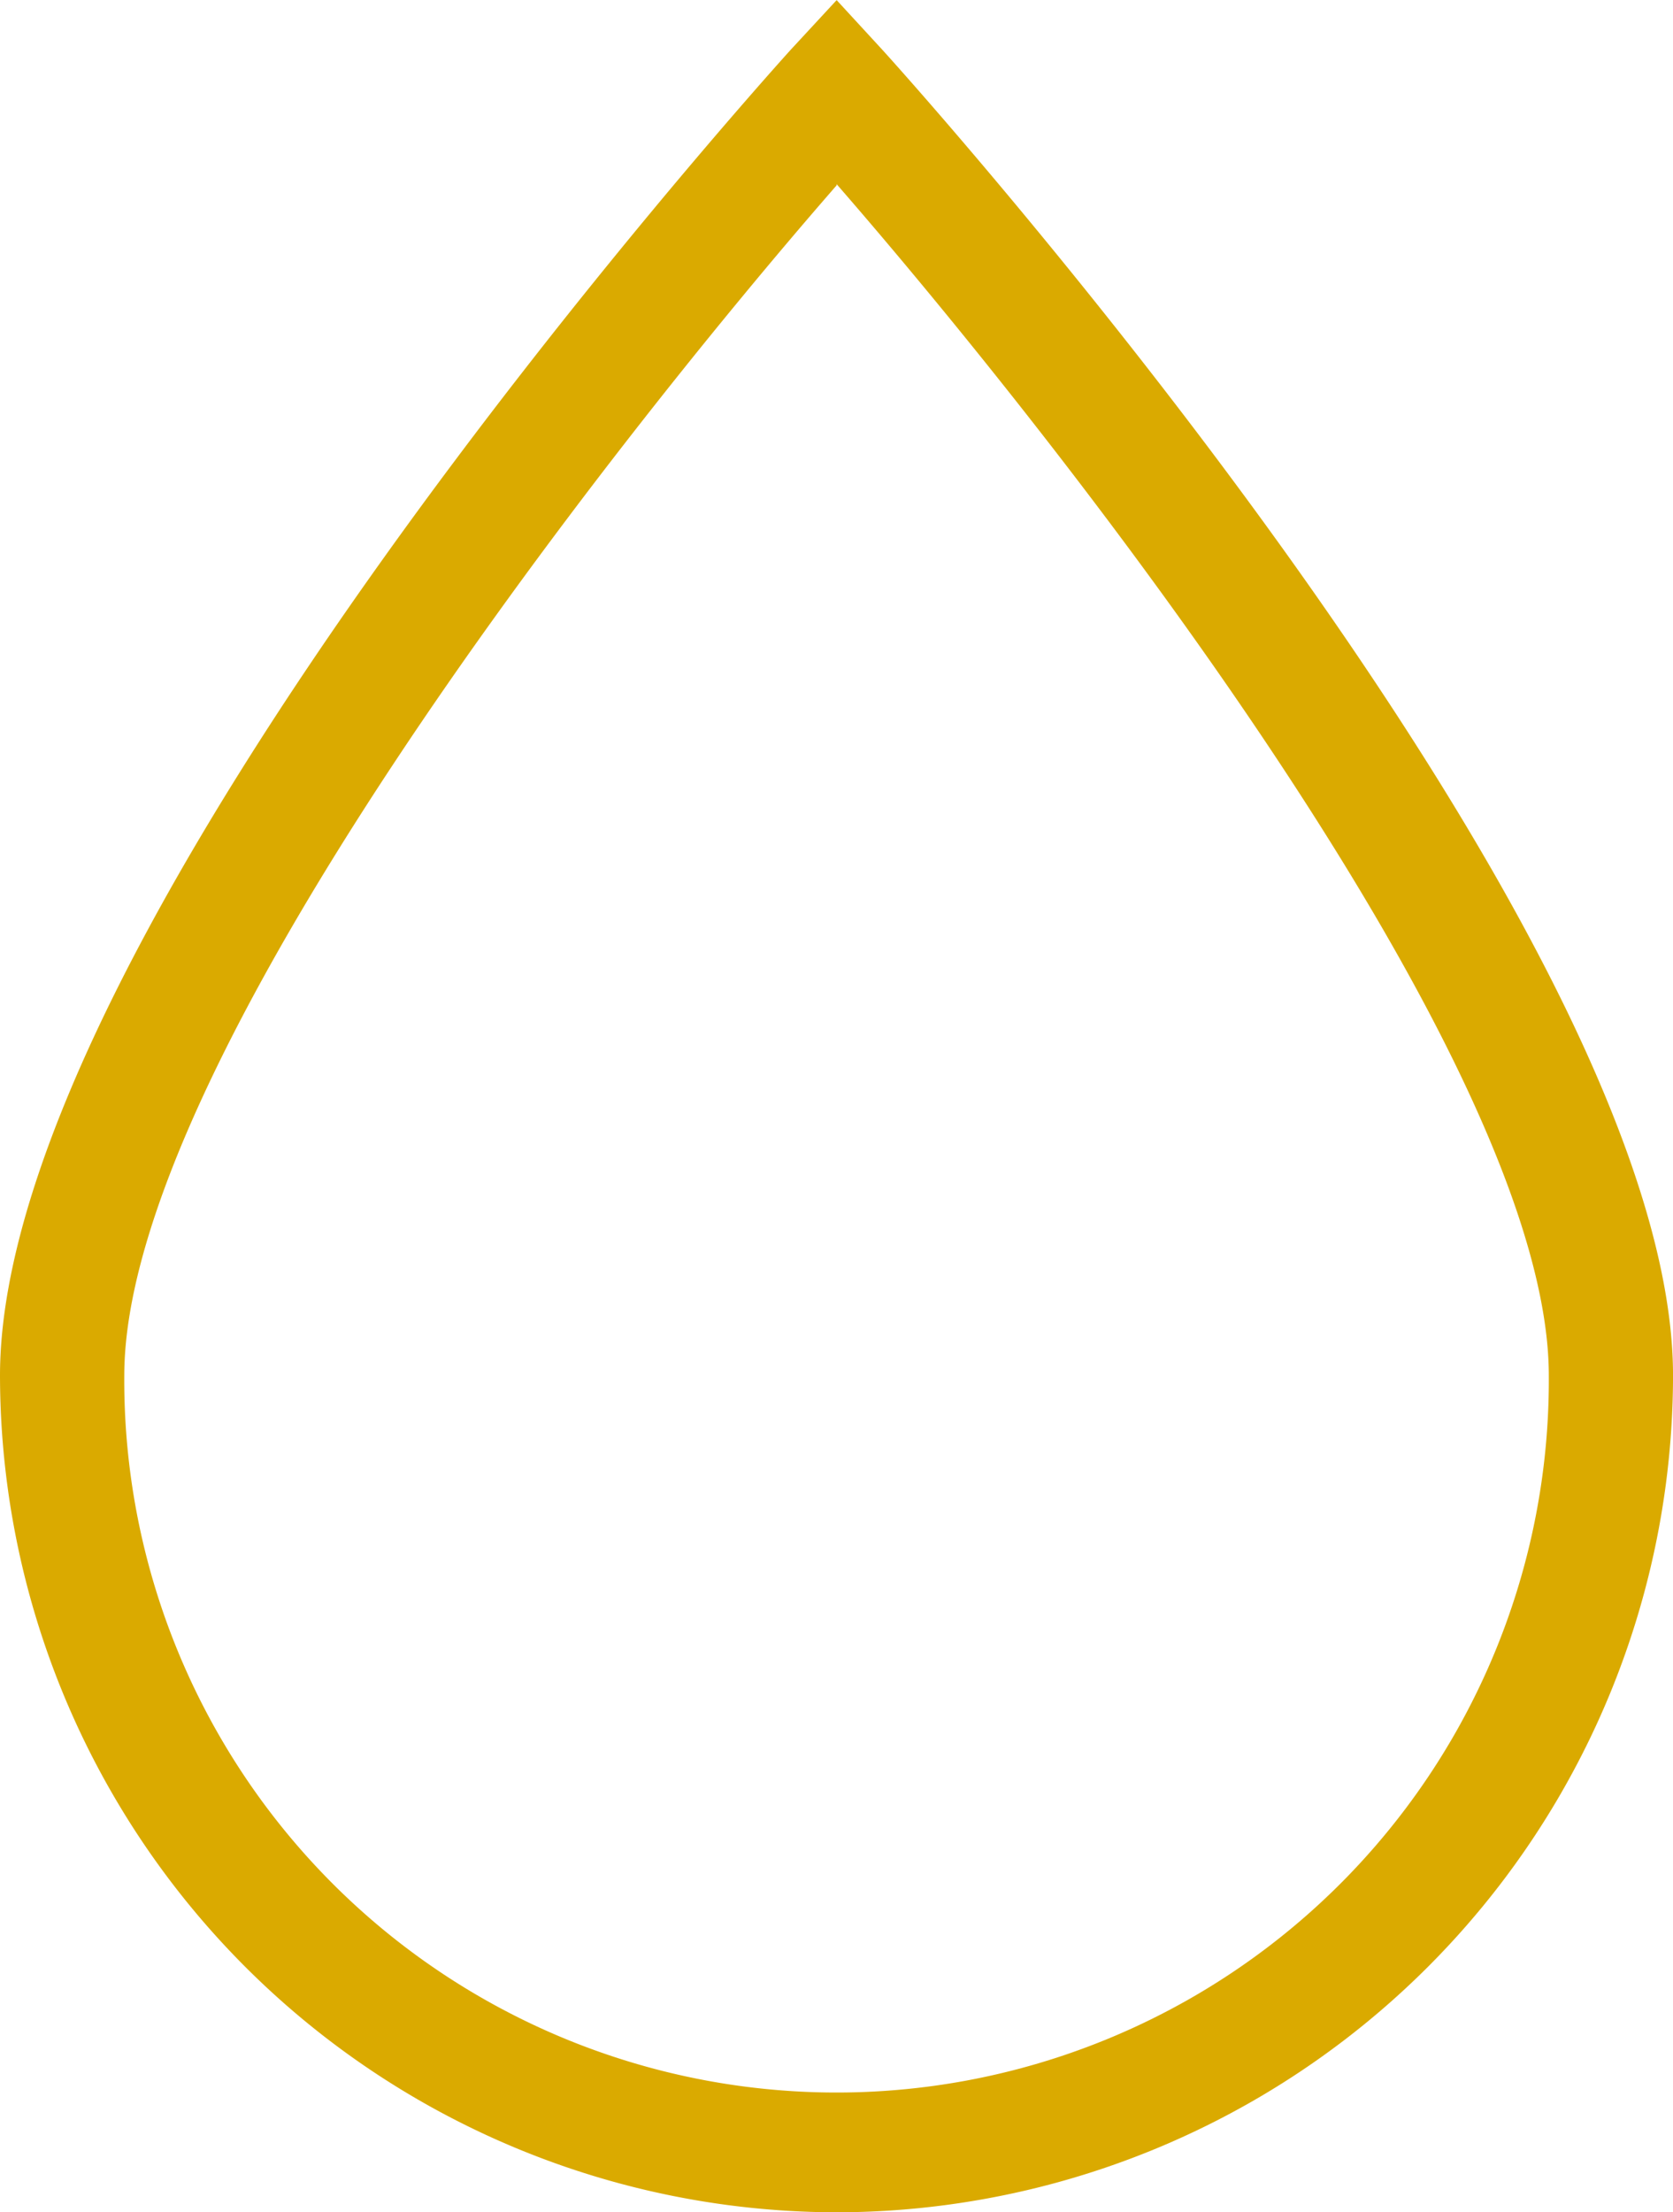
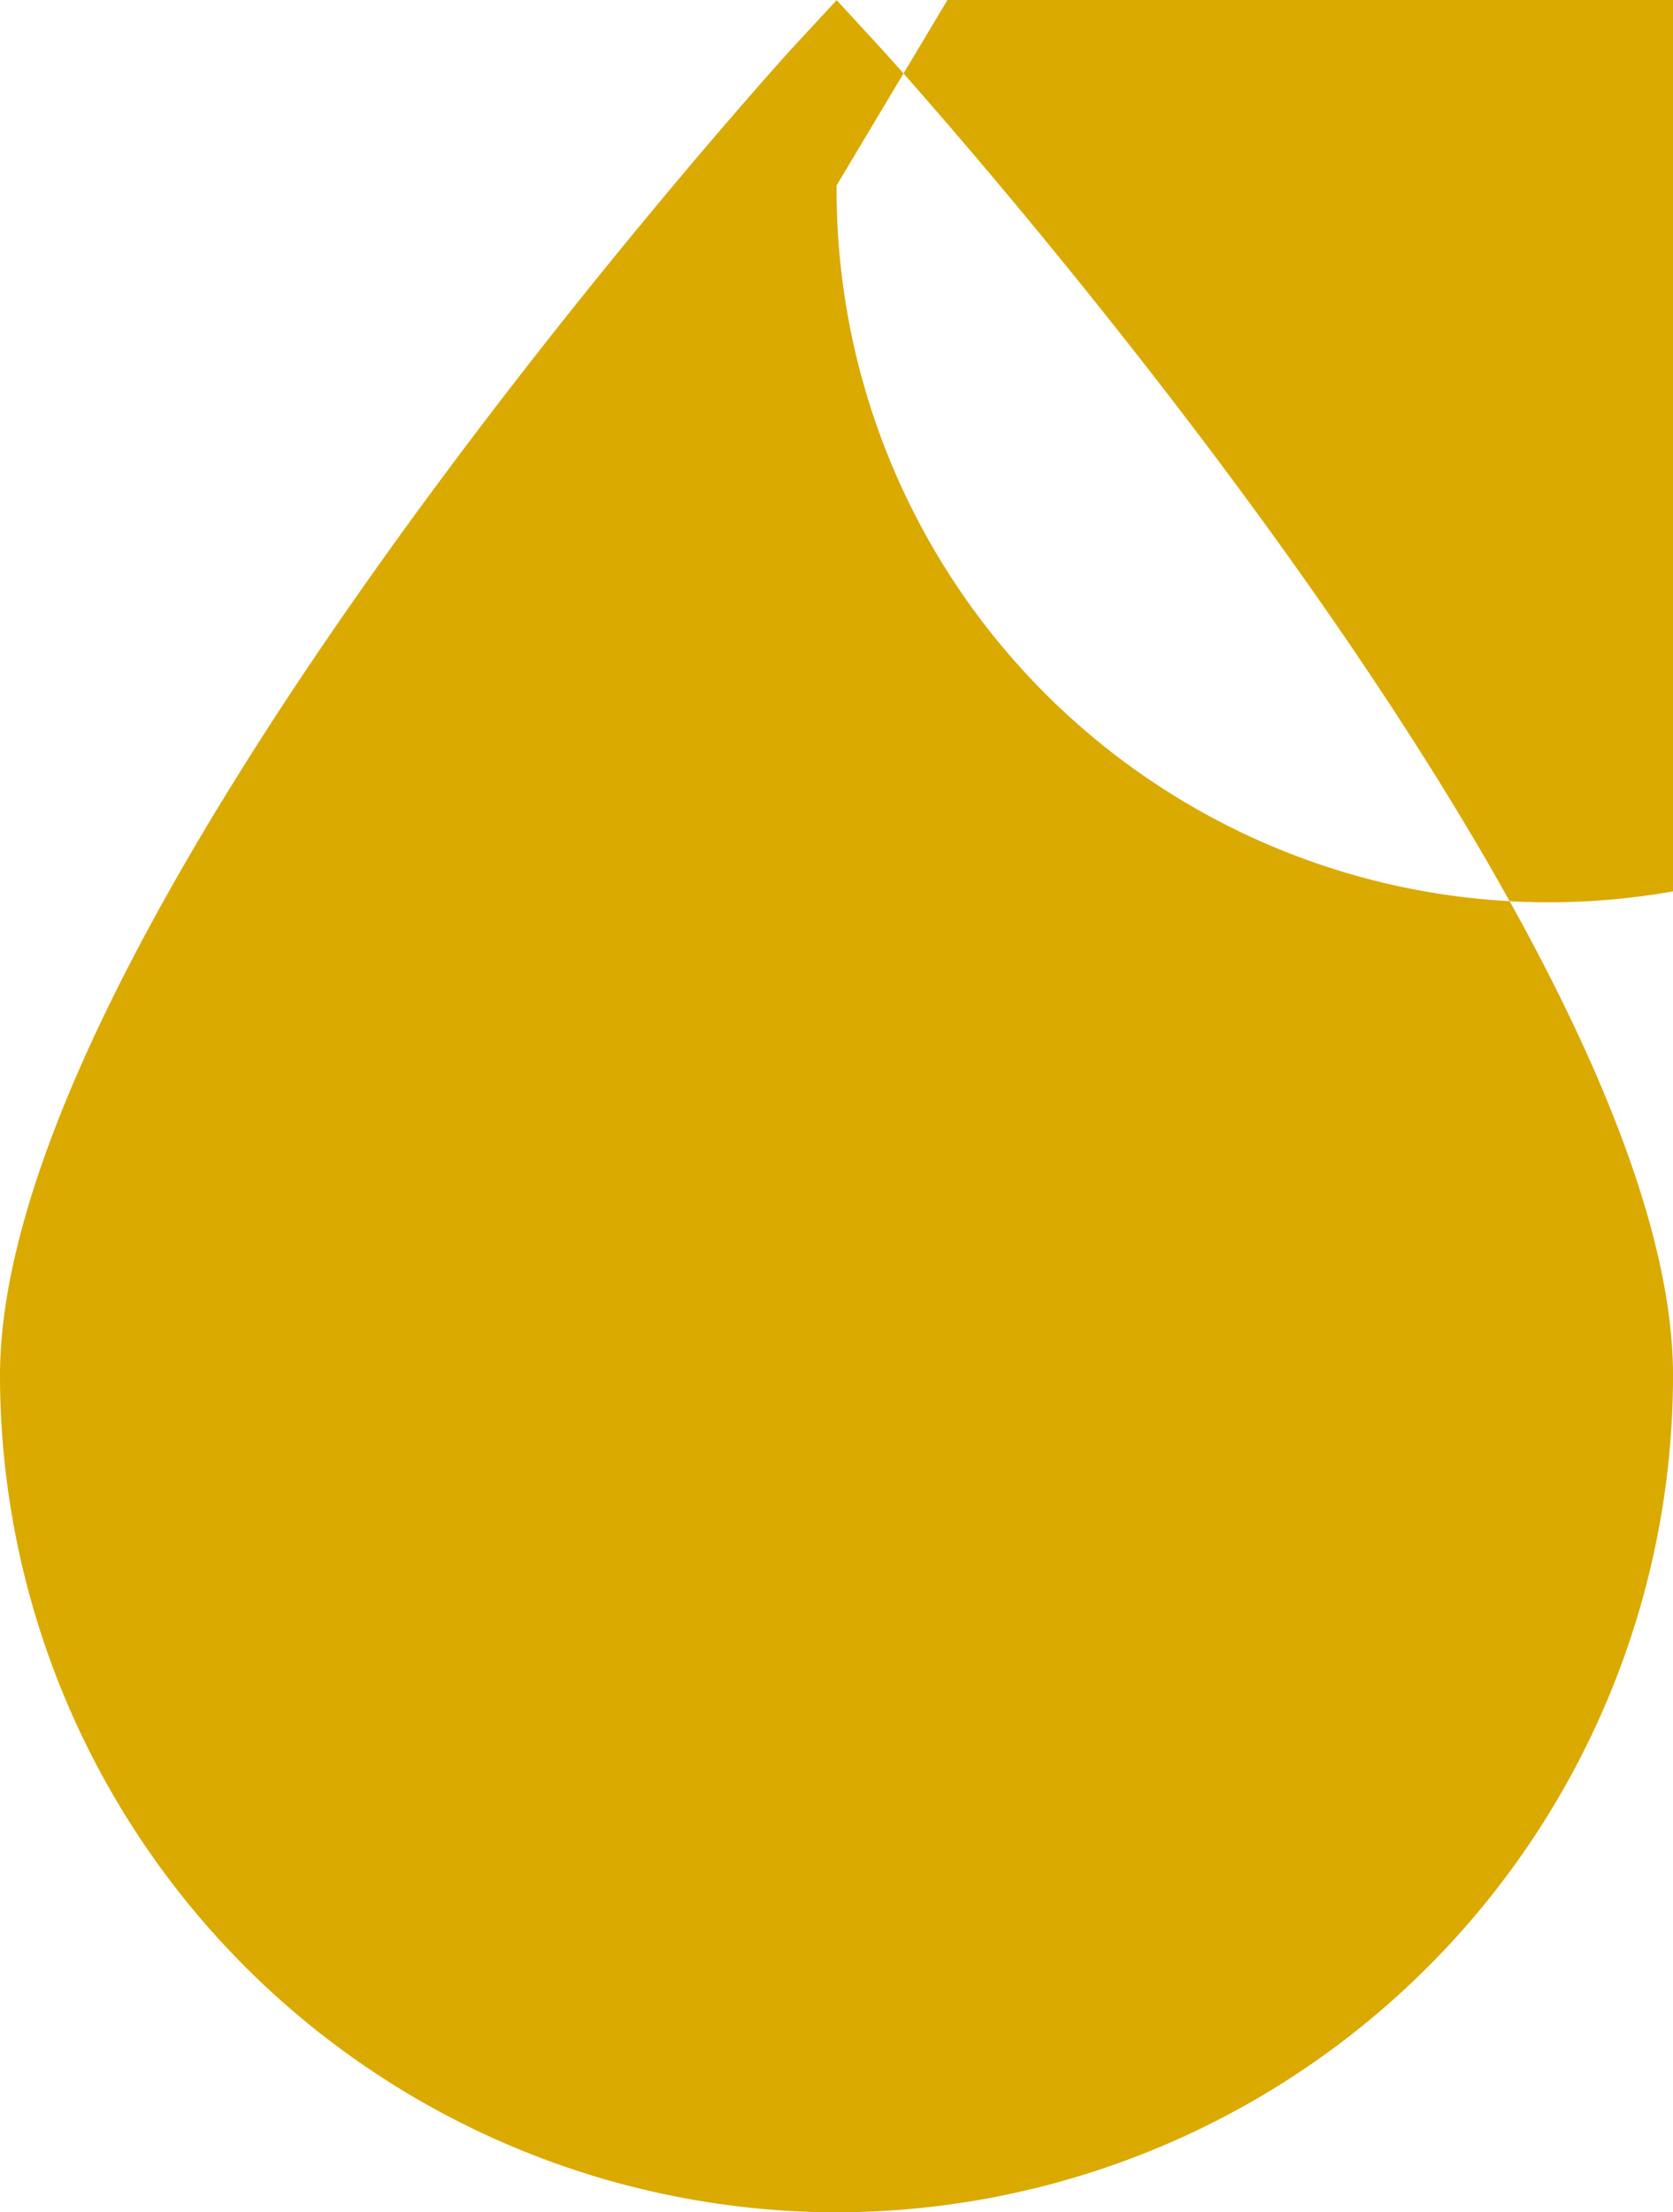
<svg xmlns="http://www.w3.org/2000/svg" id="Logo-goutte" width="57.496" height="76.016" viewBox="0 0 57.496 76.016">
-   <path id="Tracé_62" data-name="Tracé 62" d="M497.832,344.4a28.787,28.787,0,0,1-28.752-28.753c0-15.346,26.059-44.321,27.166-45.548l1.587-1.715,1.578,1.715c1.115,1.227,27.166,30.2,27.166,45.548A28.778,28.778,0,0,1,497.832,344.4Zm0-69.651c-8.08,9.264-24.481,30.279-24.481,40.9a24.479,24.479,0,1,0,48.957,0c0-10.662-16.413-31.677-24.476-40.941Z" transform="translate(-469.08 -268.38)" fill="#daaa00" />
+   <path id="Tracé_62" data-name="Tracé 62" d="M497.832,344.4a28.787,28.787,0,0,1-28.752-28.753c0-15.346,26.059-44.321,27.166-45.548l1.587-1.715,1.578,1.715c1.115,1.227,27.166,30.2,27.166,45.548A28.778,28.778,0,0,1,497.832,344.4Zm0-69.651a24.479,24.479,0,1,0,48.957,0c0-10.662-16.413-31.677-24.476-40.941Z" transform="translate(-469.08 -268.38)" fill="#daaa00" />
</svg>